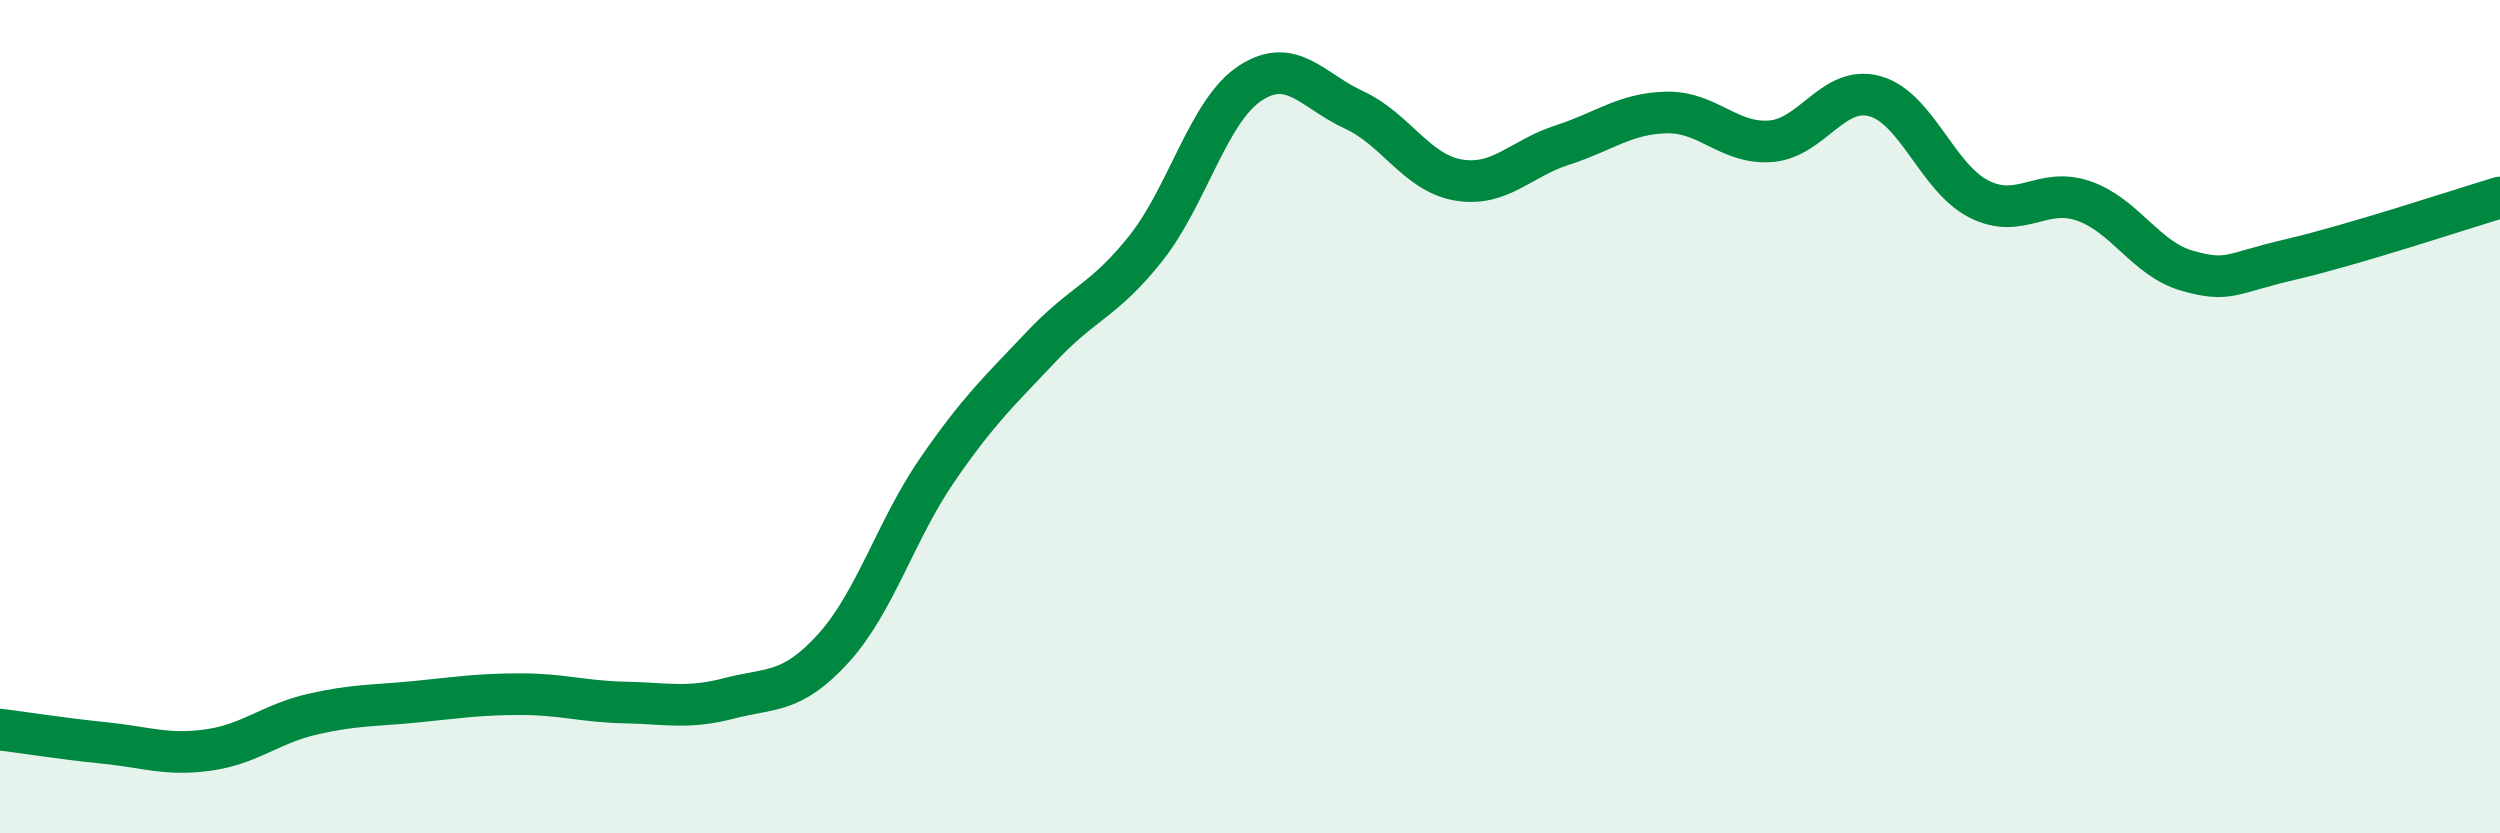
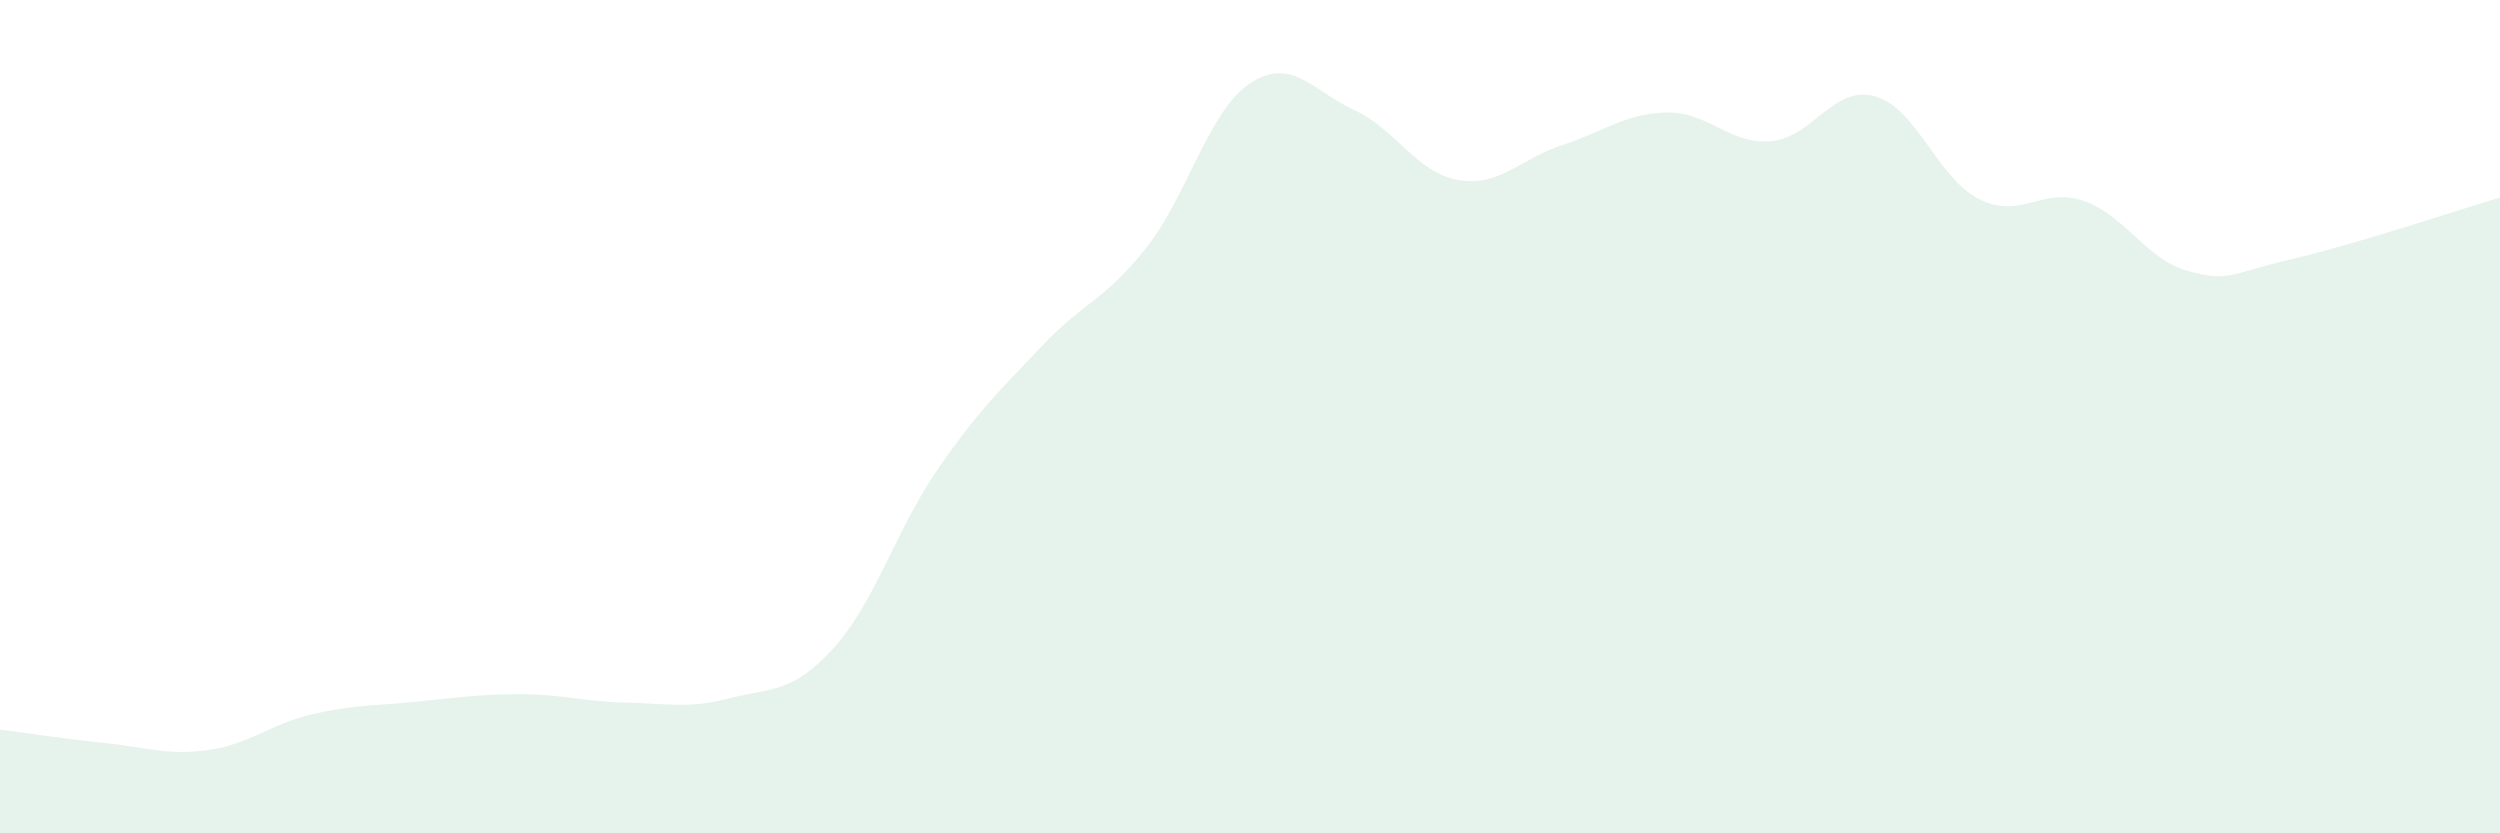
<svg xmlns="http://www.w3.org/2000/svg" width="60" height="20" viewBox="0 0 60 20">
  <path d="M 0,17.51 C 0.5,17.57 1.5,17.73 2.5,17.83 C 3.5,17.93 4,18.14 5,18 C 6,17.86 6.5,17.37 7.5,17.14 C 8.5,16.91 9,16.94 10,16.84 C 11,16.74 11.5,16.66 12.5,16.66 C 13.5,16.66 14,16.84 15,16.86 C 16,16.88 16.5,17.02 17.5,16.76 C 18.5,16.5 19,16.66 20,15.56 C 21,14.46 21.5,12.72 22.5,11.27 C 23.5,9.82 24,9.37 25,8.31 C 26,7.25 26.5,7.22 27.5,5.96 C 28.5,4.7 29,2.66 30,2 C 31,1.34 31.5,2.18 32.5,2.64 C 33.5,3.1 34,4.15 35,4.32 C 36,4.49 36.5,3.8 37.5,3.48 C 38.5,3.16 39,2.72 40,2.7 C 41,2.68 41.5,3.47 42.5,3.39 C 43.5,3.31 44,2.03 45,2.31 C 46,2.59 46.5,4.28 47.5,4.78 C 48.5,5.28 49,4.48 50,4.82 C 51,5.16 51.5,6.22 52.5,6.5 C 53.5,6.78 53.5,6.57 55,6.22 C 56.5,5.87 59,5.04 60,4.74L60 20L0 20Z" fill="#008740" opacity="0.1" stroke-linecap="round" stroke-linejoin="round" />
-   <path d="M 0,17.51 C 0.5,17.57 1.5,17.73 2.5,17.83 C 3.5,17.93 4,18.14 5,18 C 6,17.86 6.5,17.37 7.5,17.14 C 8.5,16.91 9,16.94 10,16.84 C 11,16.74 11.5,16.66 12.5,16.66 C 13.5,16.66 14,16.84 15,16.86 C 16,16.88 16.5,17.02 17.5,16.76 C 18.5,16.5 19,16.66 20,15.56 C 21,14.46 21.5,12.72 22.5,11.27 C 23.5,9.82 24,9.37 25,8.31 C 26,7.25 26.5,7.22 27.5,5.96 C 28.5,4.7 29,2.66 30,2 C 31,1.34 31.5,2.18 32.5,2.64 C 33.5,3.1 34,4.15 35,4.32 C 36,4.49 36.5,3.8 37.5,3.48 C 38.5,3.16 39,2.72 40,2.7 C 41,2.68 41.5,3.47 42.5,3.39 C 43.5,3.31 44,2.03 45,2.31 C 46,2.59 46.5,4.28 47.5,4.78 C 48.5,5.28 49,4.48 50,4.82 C 51,5.16 51.5,6.22 52.5,6.5 C 53.5,6.78 53.5,6.57 55,6.22 C 56.5,5.87 59,5.04 60,4.74" stroke="#008740" stroke-width="1" fill="none" stroke-linecap="round" stroke-linejoin="round" />
</svg>